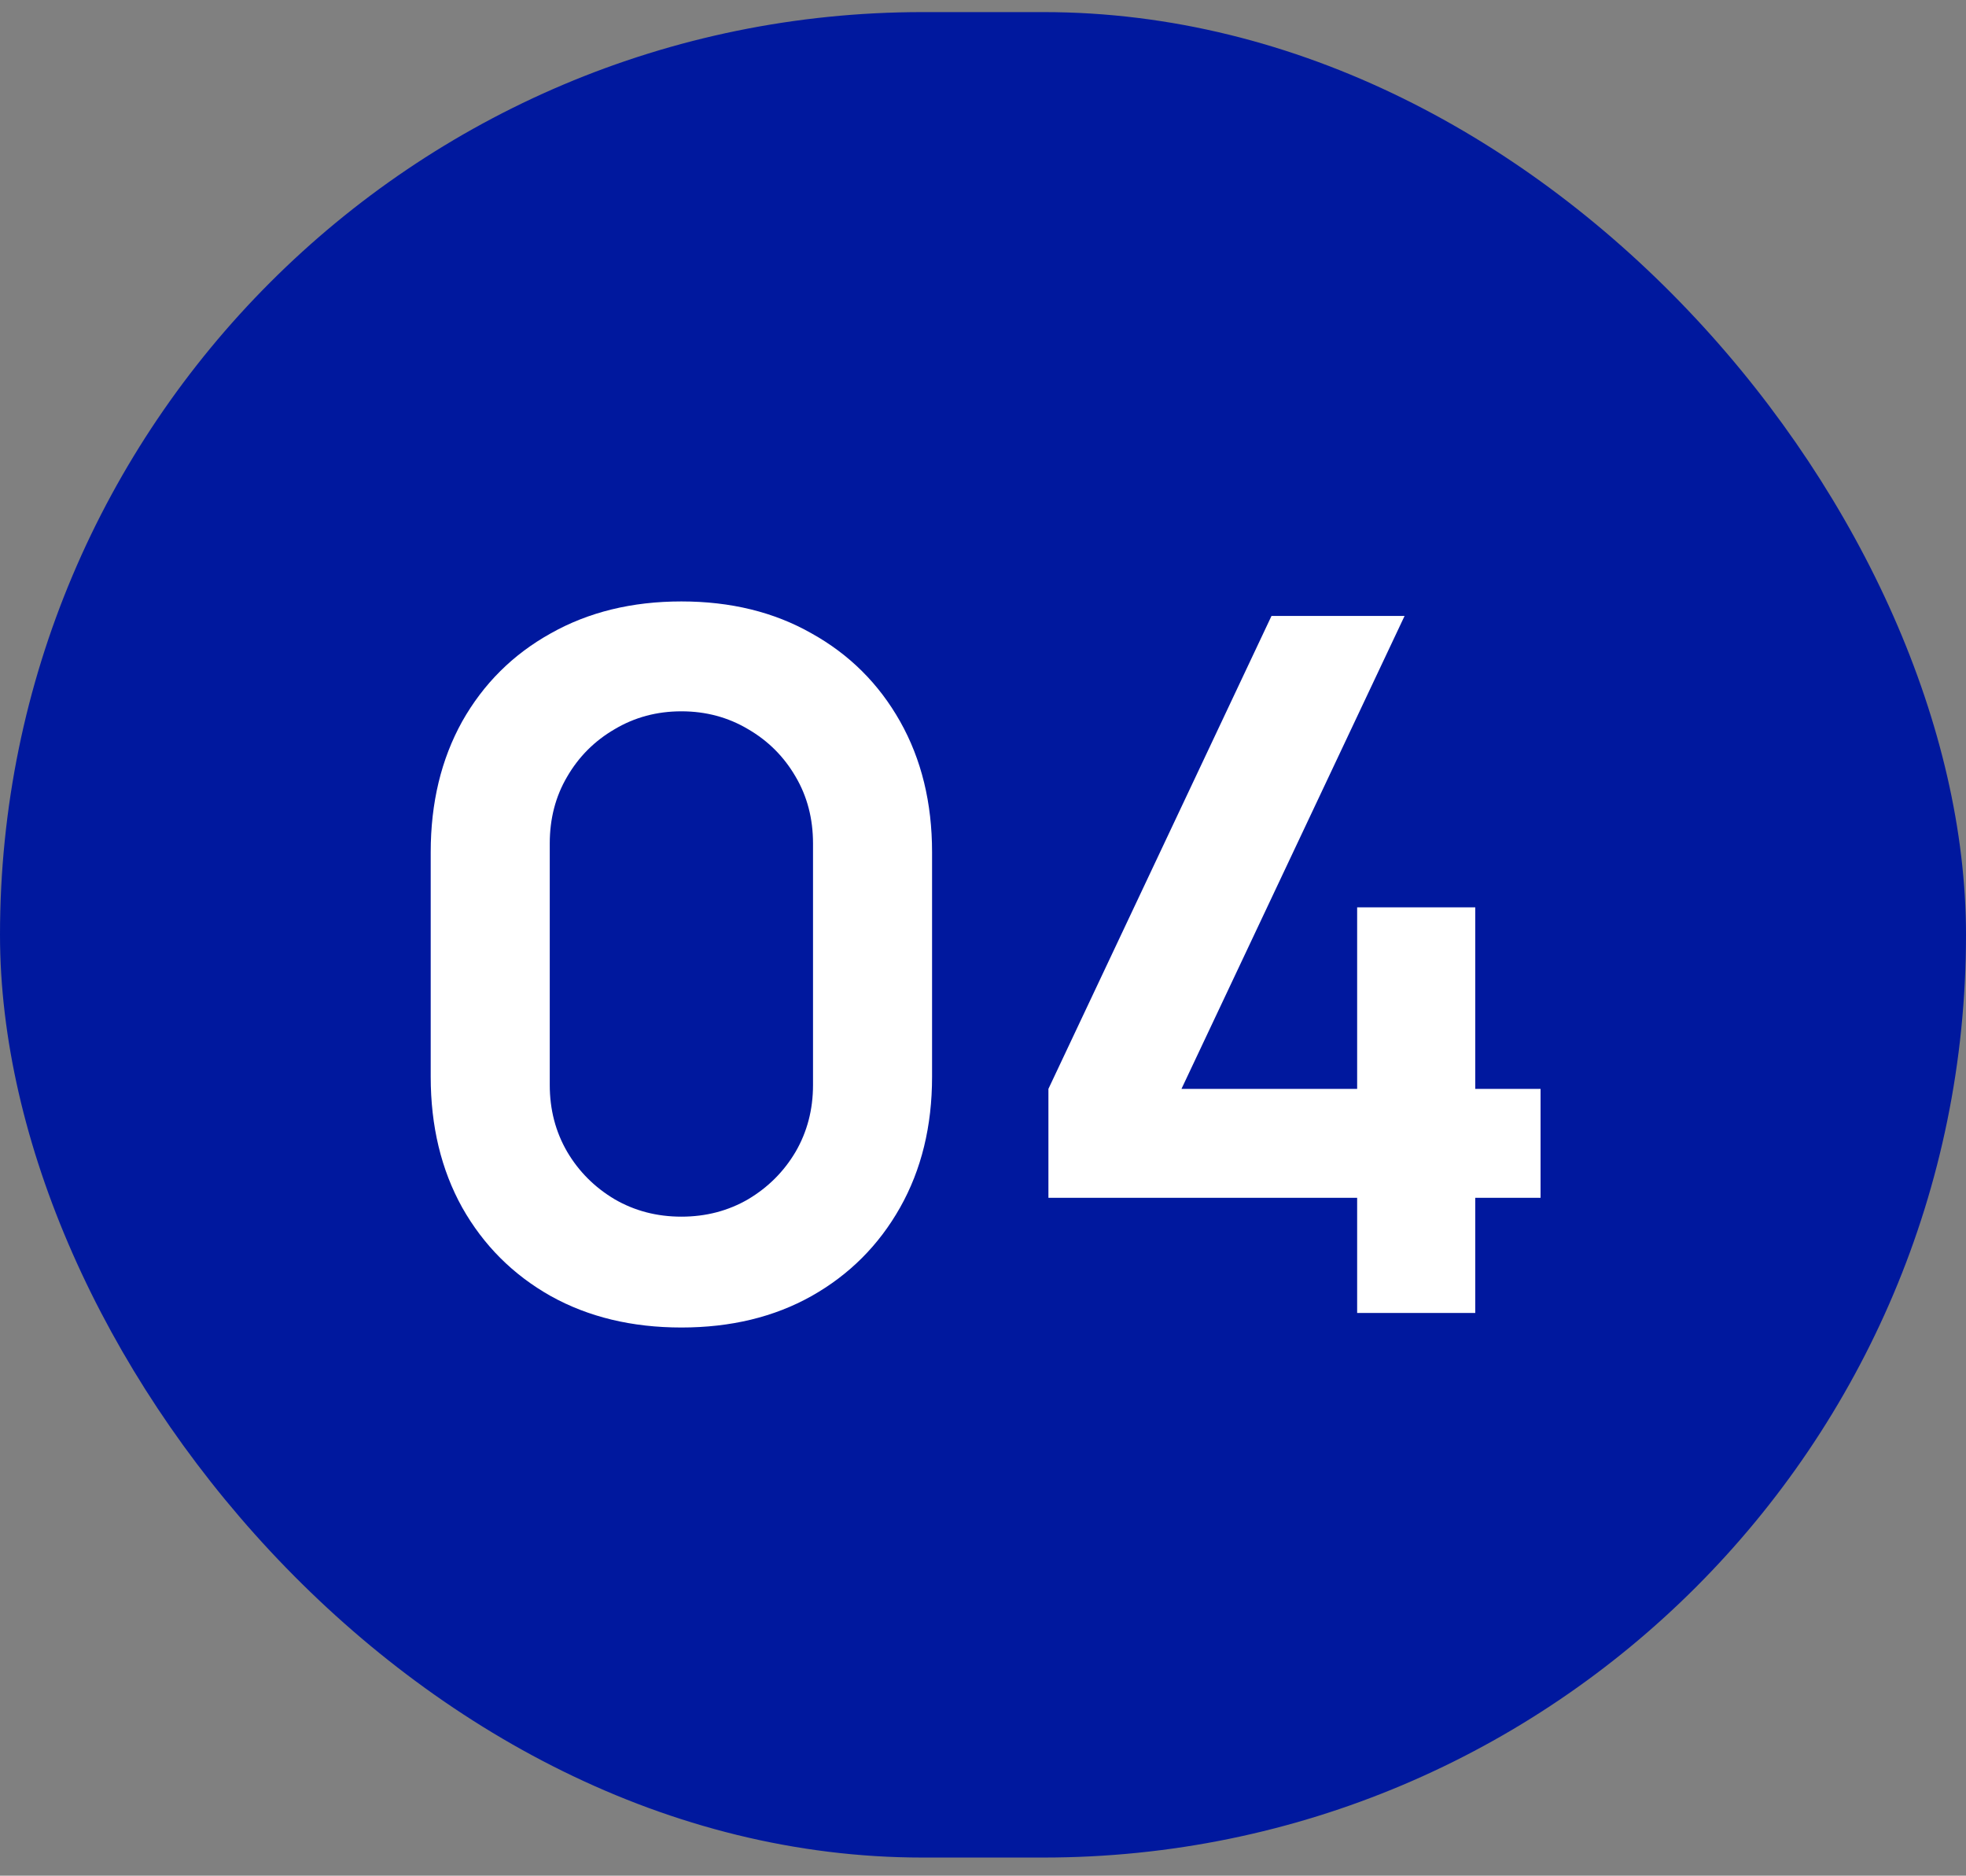
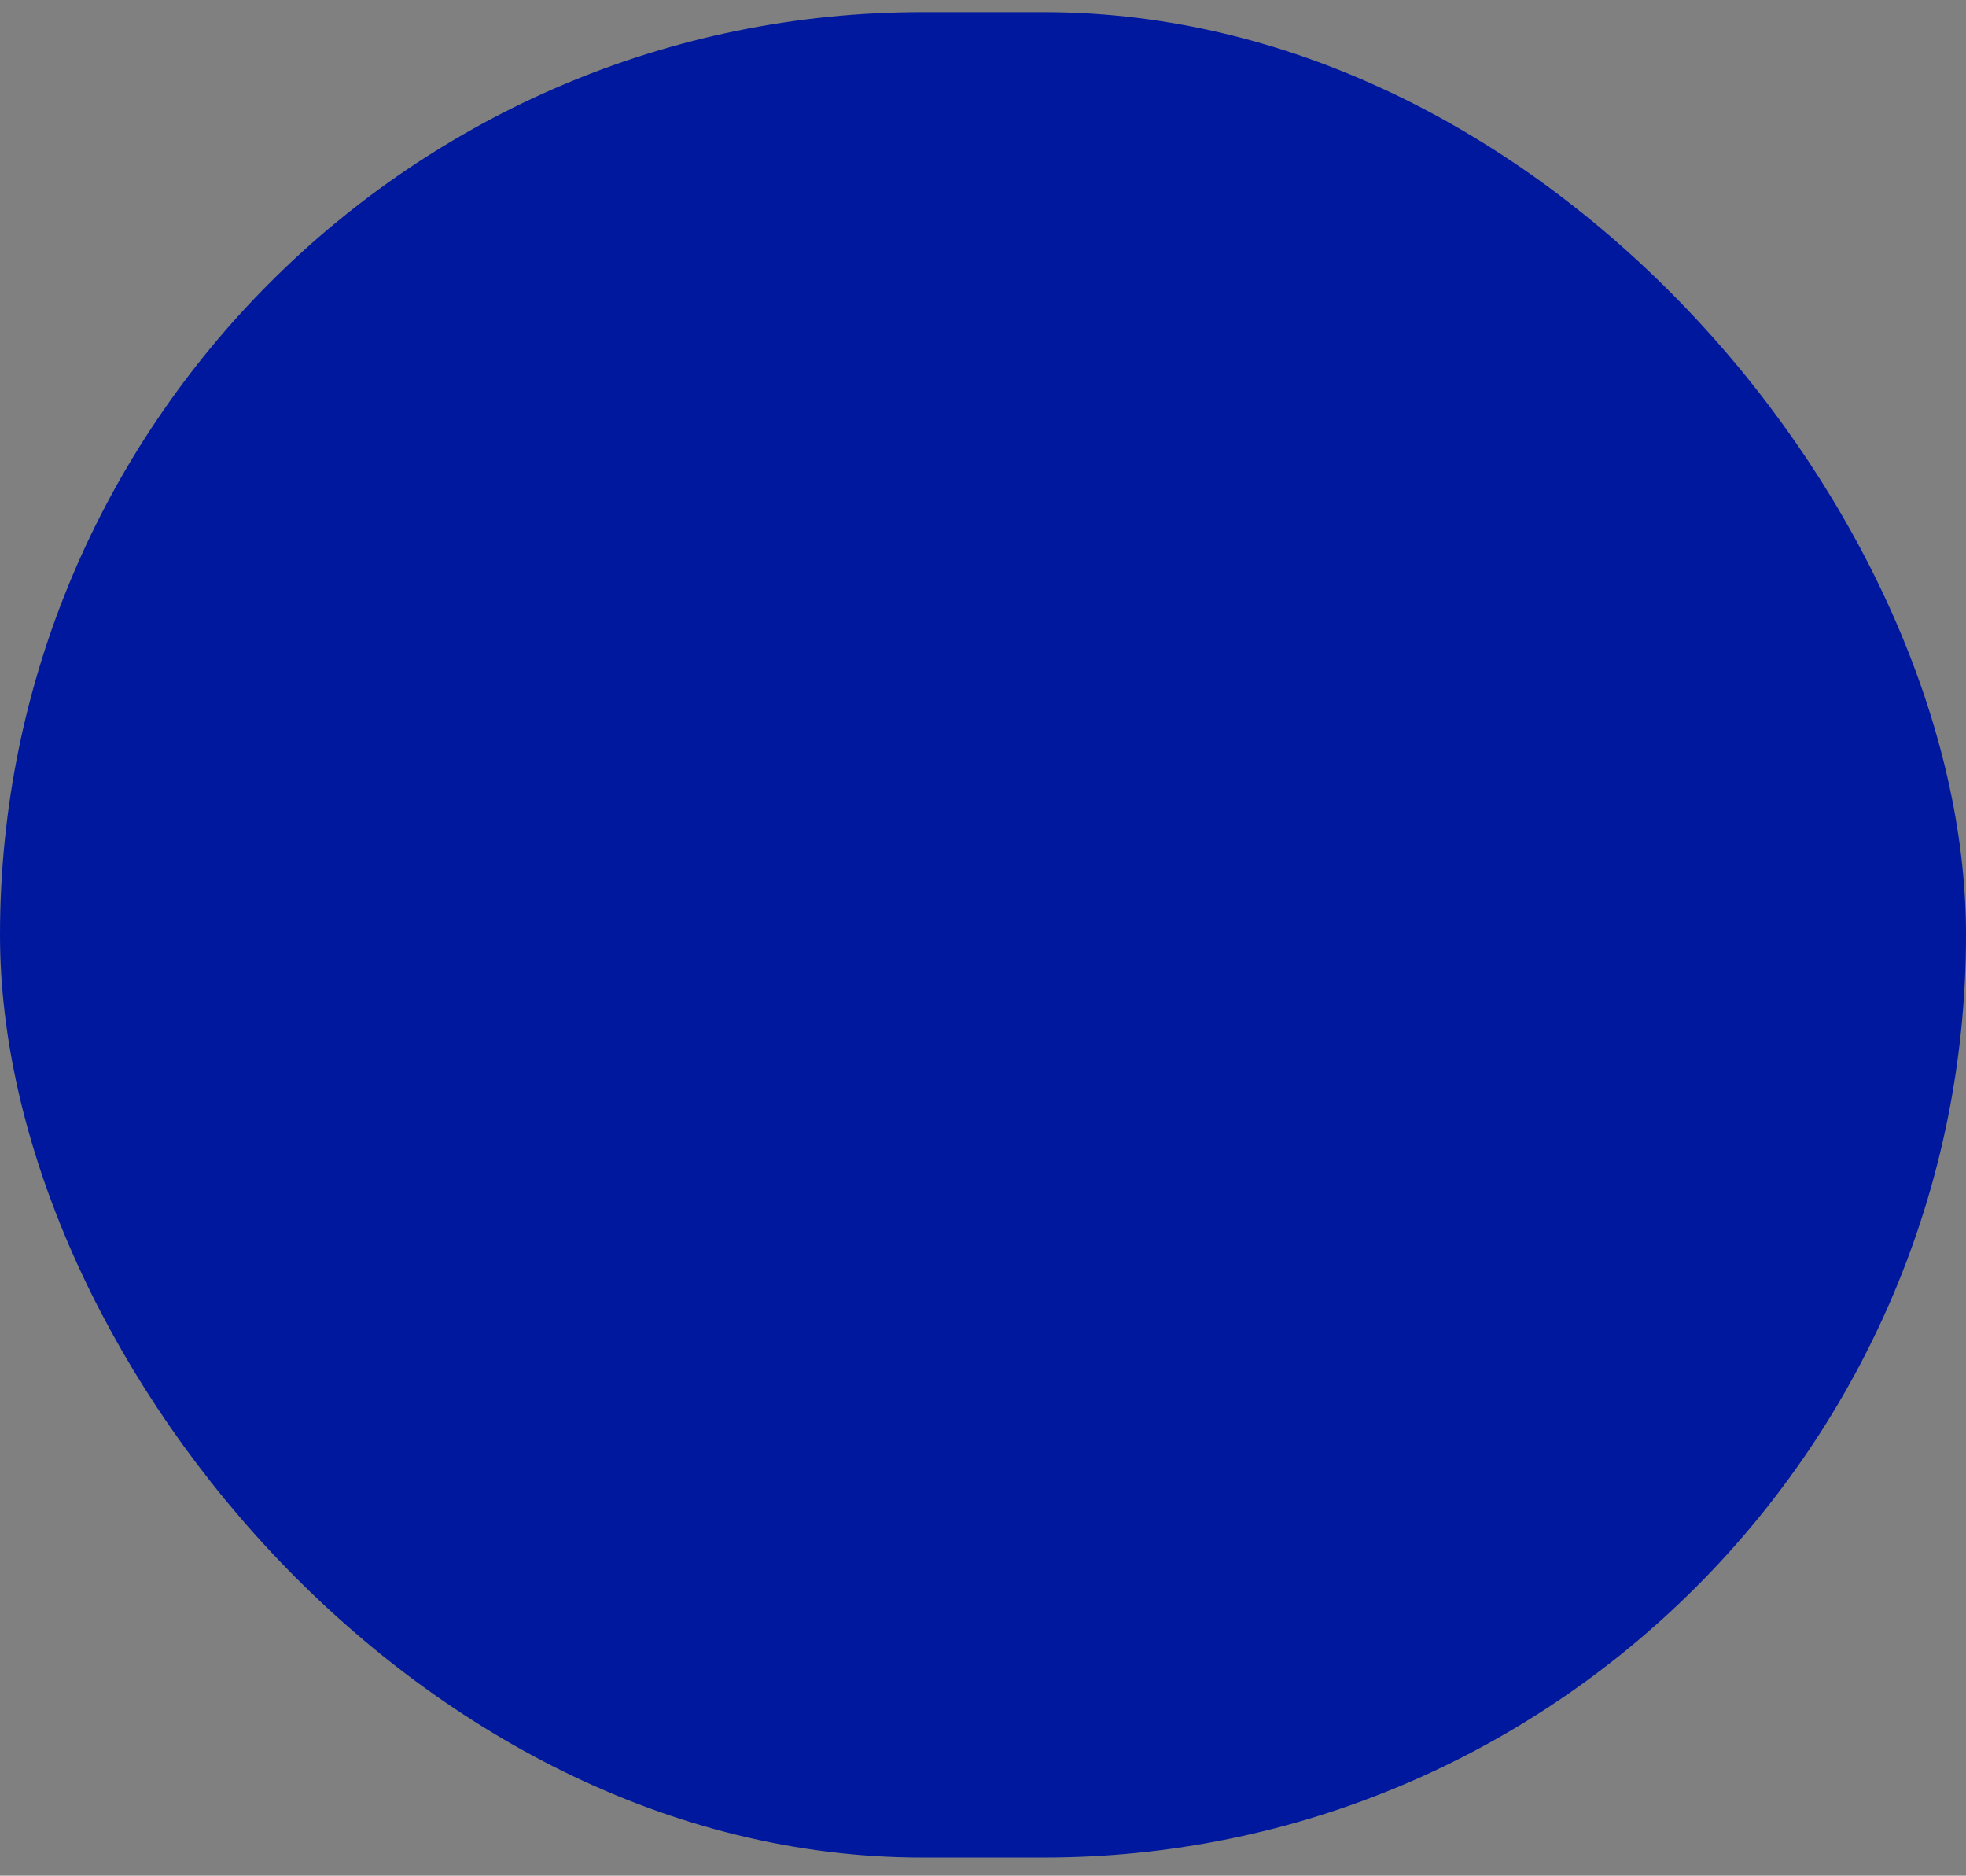
<svg xmlns="http://www.w3.org/2000/svg" width="65" height="62" viewBox="0 0 65 62" fill="none">
  <rect x="0" y="0" width="65" height="62" fill="#808080" stroke="none" />
  <rect y="0.4" width="65" height="61" rx="30.5" fill="#00189E" />
-   <path d="M22.528 43.88C20.896 43.88 19.456 43.534 18.208 42.84C16.96 42.136 15.984 41.16 15.28 39.912C14.587 38.664 14.24 37.224 14.24 35.592V28.168C14.24 26.536 14.587 25.096 15.28 23.848C15.984 22.6 16.96 21.63 18.208 20.936C19.456 20.232 20.896 19.88 22.528 19.88C24.16 19.88 25.595 20.232 26.832 20.936C28.08 21.63 29.056 22.6 29.76 23.848C30.464 25.096 30.816 26.536 30.816 28.168V35.592C30.816 37.224 30.464 38.664 29.76 39.912C29.056 41.16 28.08 42.136 26.832 42.84C25.595 43.534 24.16 43.88 22.528 43.88ZM22.528 40.216C23.339 40.216 24.075 40.024 24.736 39.64C25.397 39.246 25.92 38.723 26.304 38.072C26.688 37.411 26.88 36.675 26.88 35.864V27.88C26.88 27.059 26.688 26.323 26.304 25.672C25.92 25.011 25.397 24.488 24.736 24.104C24.075 23.71 23.339 23.512 22.528 23.512C21.717 23.512 20.981 23.71 20.32 24.104C19.659 24.488 19.136 25.011 18.752 25.672C18.368 26.323 18.176 27.059 18.176 27.88V35.864C18.176 36.675 18.368 37.411 18.752 38.072C19.136 38.723 19.659 39.246 20.32 39.64C20.981 40.024 21.717 40.216 22.528 40.216ZM44.87 43.4V39.592H34.663V35.992L42.038 20.36H46.438L39.062 35.992H44.87V29.992H48.775V35.992H50.934V39.592H48.775V43.4H44.87Z" fill="white" />
</svg>